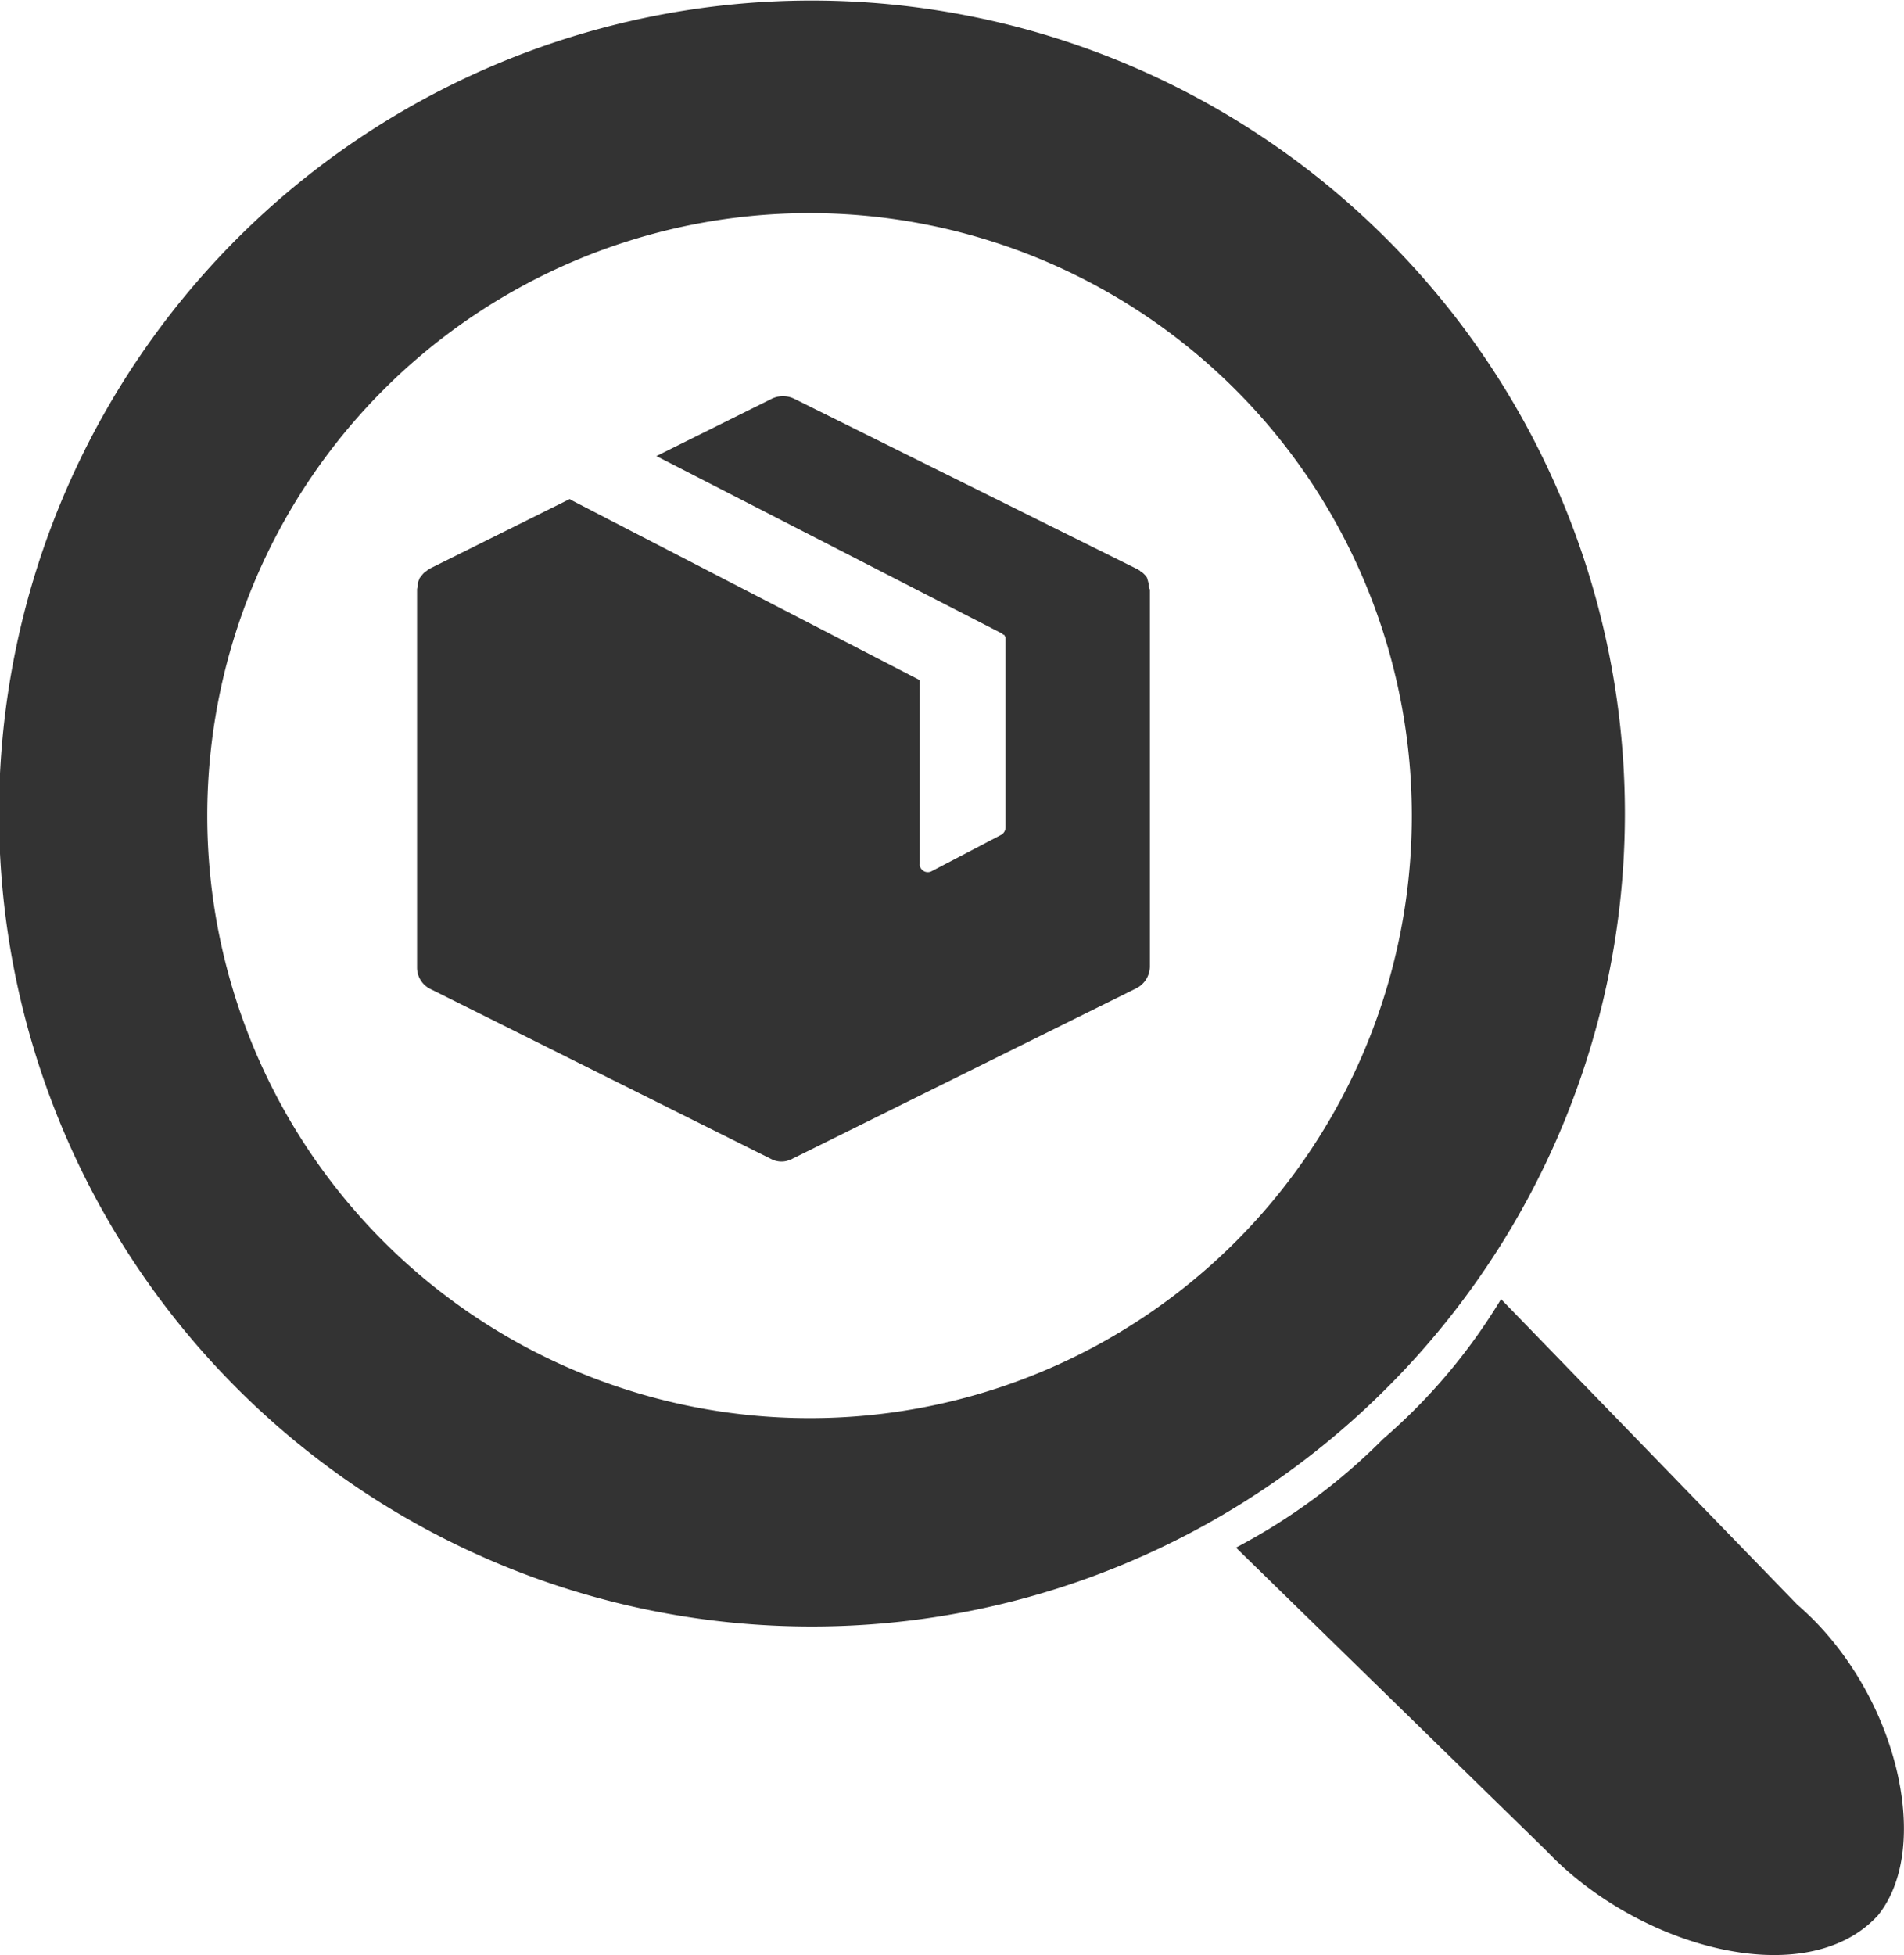
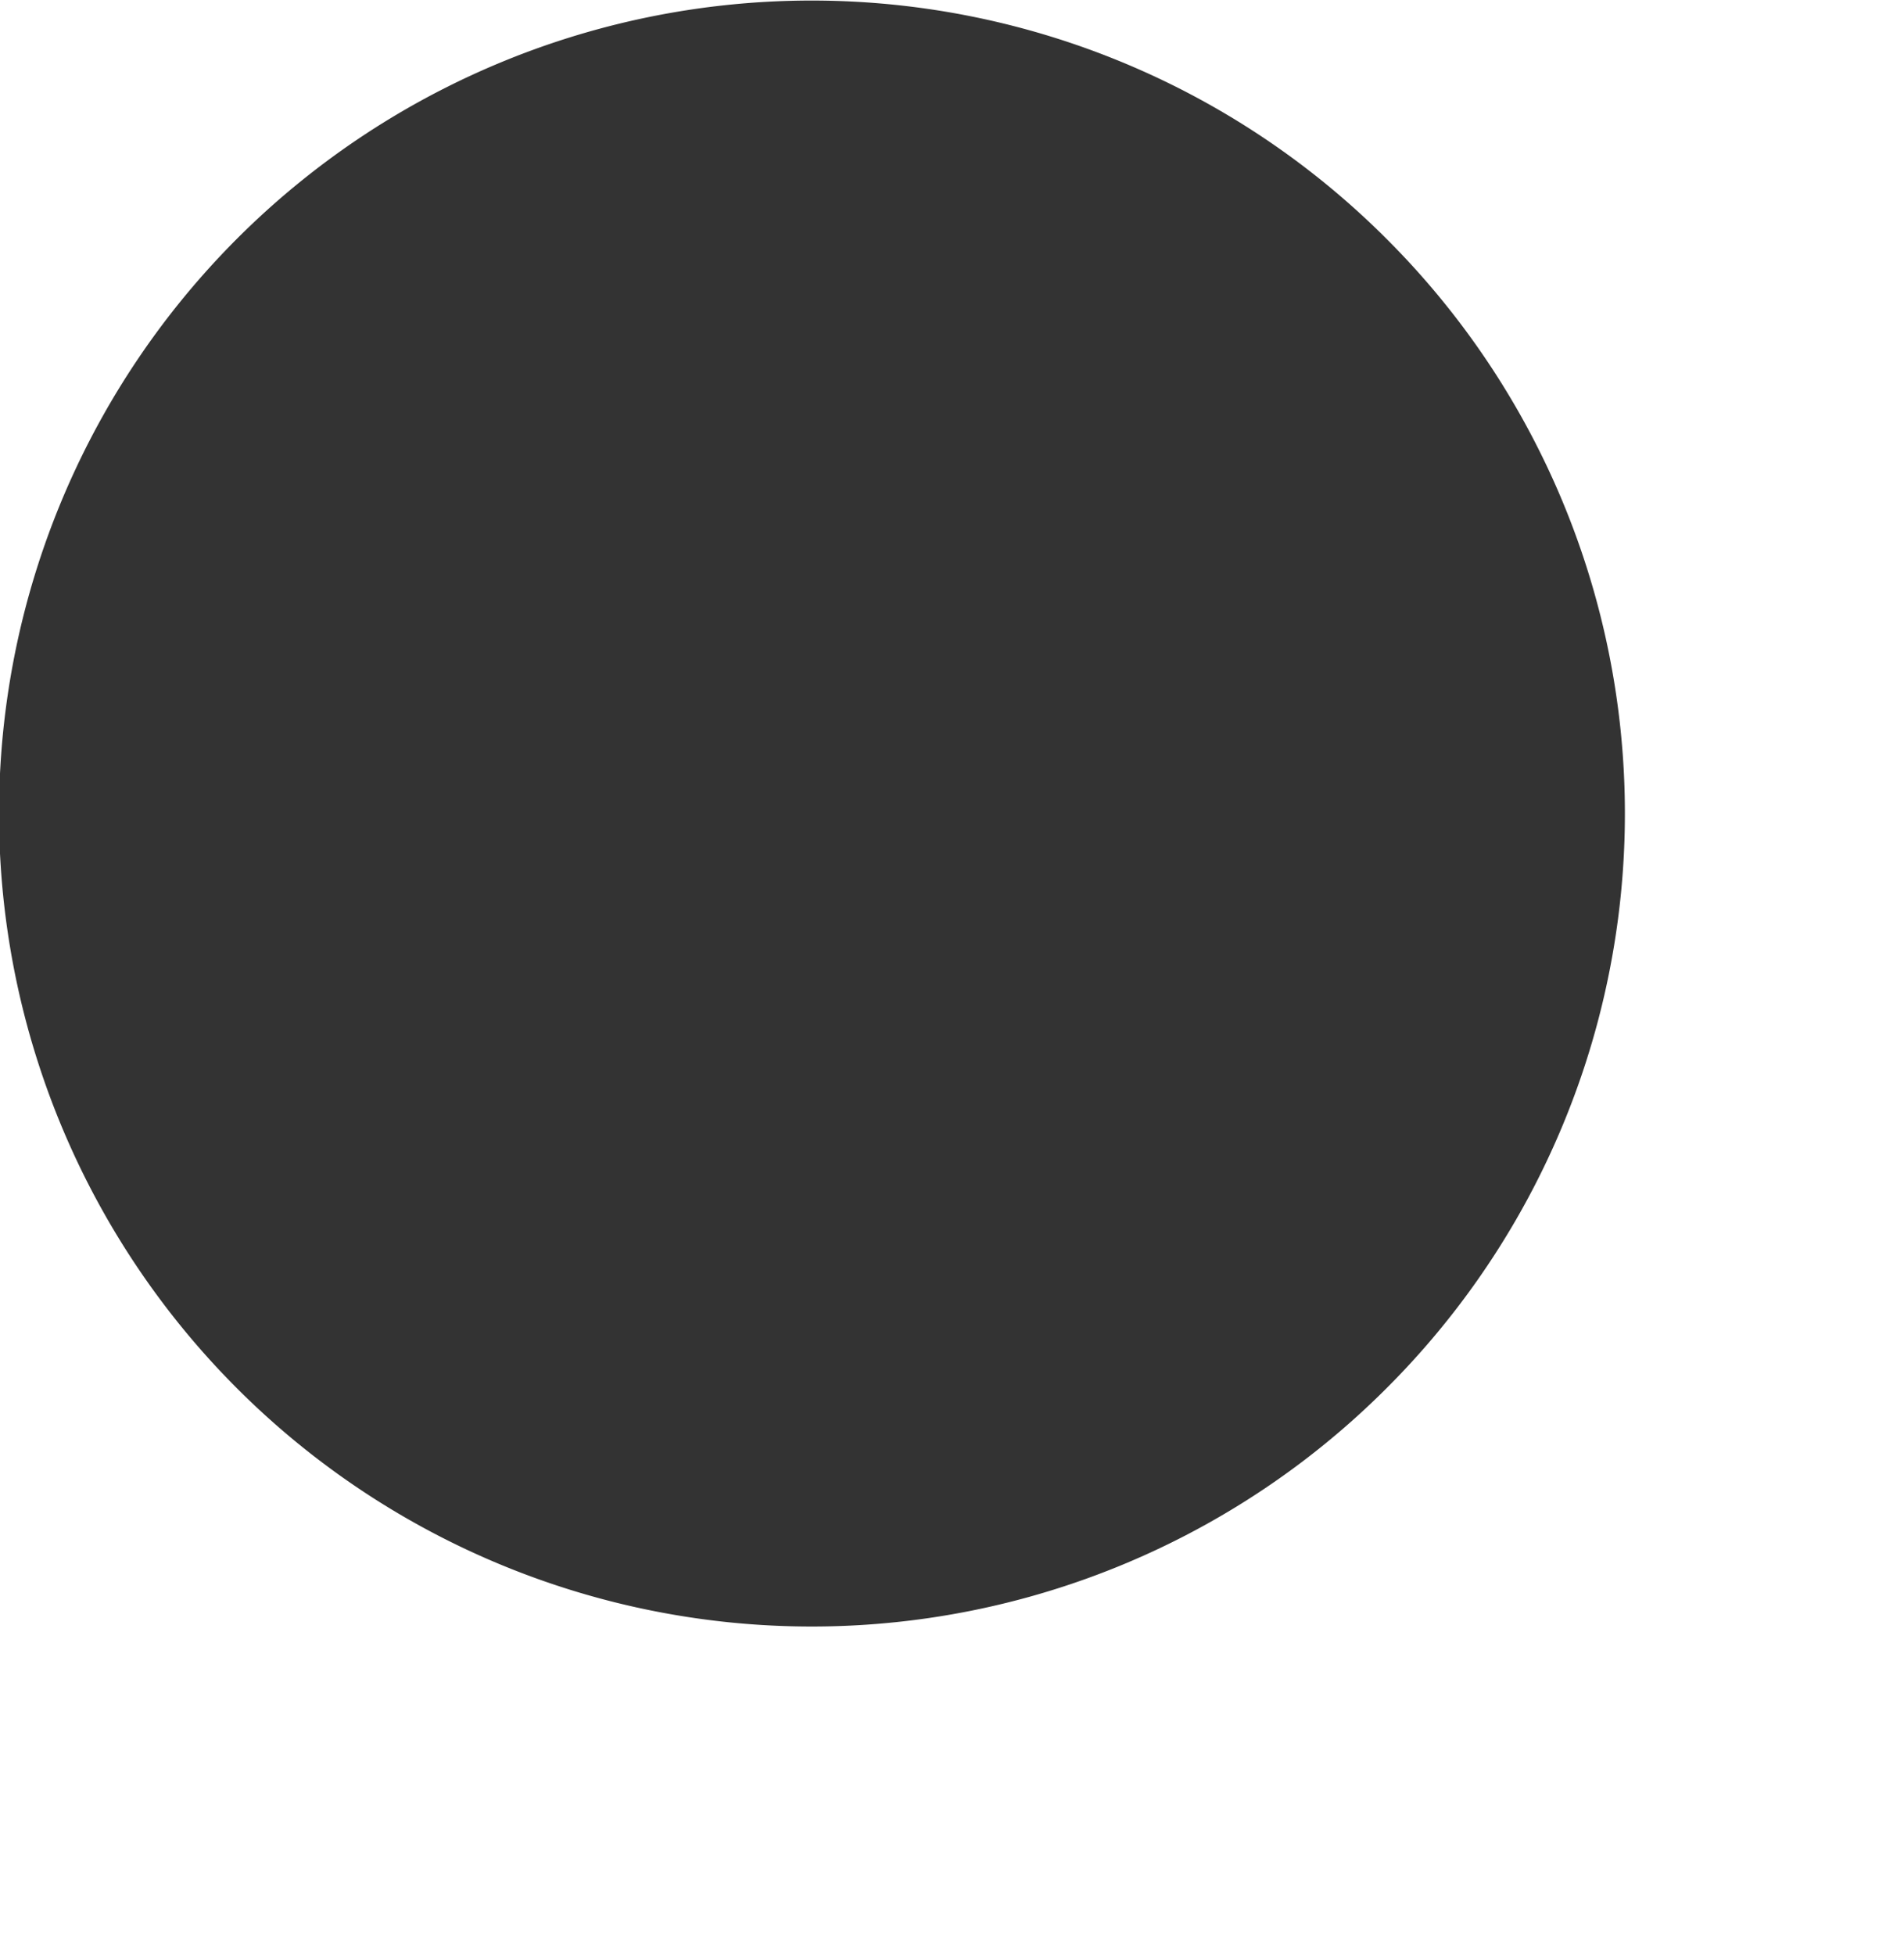
<svg xmlns="http://www.w3.org/2000/svg" width="30.893" height="31.71" viewBox="0 0 30.893 31.71">
  <g id="グループ_4843" data-name="グループ 4843" transform="translate(-1172.351 77.587)">
    <g id="market-research" transform="translate(1172.351 -77.587)">
-       <path id="パス_520" data-name="パス 520" d="M40.4,36.315l-4.808-4.957a9.419,9.419,0,0,1-1.913,2.267,9.752,9.752,0,0,1-2.388,1.763l5.043,4.923c1.481,1.559,4.2,2.312,5.369,1.046C42.616,40.24,42.005,37.695,40.4,36.315Z" transform="translate(-11.237 -10.287)" fill="#333" />
-       <path id="パス_521" data-name="パス 521" d="M23.606,4.846a13.186,13.186,0,1,0,0,18.648,13.166,13.166,0,0,0,0-18.648Zm-9.359,19.13A9.772,9.772,0,1,1,24.019,14.2,9.765,9.765,0,0,1,14.247,23.976Z" transform="translate(-1.112 -0.975)" fill="#333" />
+       <path id="パス_521" data-name="パス 521" d="M23.606,4.846a13.186,13.186,0,1,0,0,18.648,13.166,13.166,0,0,0,0-18.648Zm-9.359,19.13Z" transform="translate(-1.112 -0.975)" fill="#333" />
    </g>
    <g id="box" transform="translate(1179.117 -71.161)">
      <g id="グループ_4834" data-name="グループ 4834" transform="translate(0)">
-         <path id="パス_522" data-name="パス 522" d="M22.125,3.07V3.044c-.013-.026-.013-.052-.026-.079V2.952a.286.286,0,0,0-.052-.066l-.013-.013c-.013-.013-.039-.026-.052-.039l-.013-.013h-.013l-.013-.013L16.365.039a.418.418,0,0,0-.354,0L14.134.971l5.6,2.874.013.013c.013,0,.013.013.026.013s.013.026.026.039V6.994a.138.138,0,0,1-.066.118l-1.128.59a.133.133,0,0,1-.184-.052.1.1,0,0,1-.013-.066V4.606L12.743,1.68l-.013-.013L10.46,2.795l-.013.013h-.013l-.013.013c-.013.013-.039.026-.052.039l-.013.013c-.026.026-.039.052-.066.079v.013a.186.186,0,0,0-.026.079V3.07c0,.026-.013.039-.013.066V9.264a.387.387,0,0,0,.223.354L16,12.374a.361.361,0,0,0,.262.026l.026-.013c.026,0,.039-.013.066-.026l5.564-2.756a.4.4,0,0,0,.223-.354V3.136A.118.118,0,0,1,22.125,3.07Z" transform="translate(-10.25)" fill="#333" />
-       </g>
+         </g>
    </g>
  </g>
</svg>